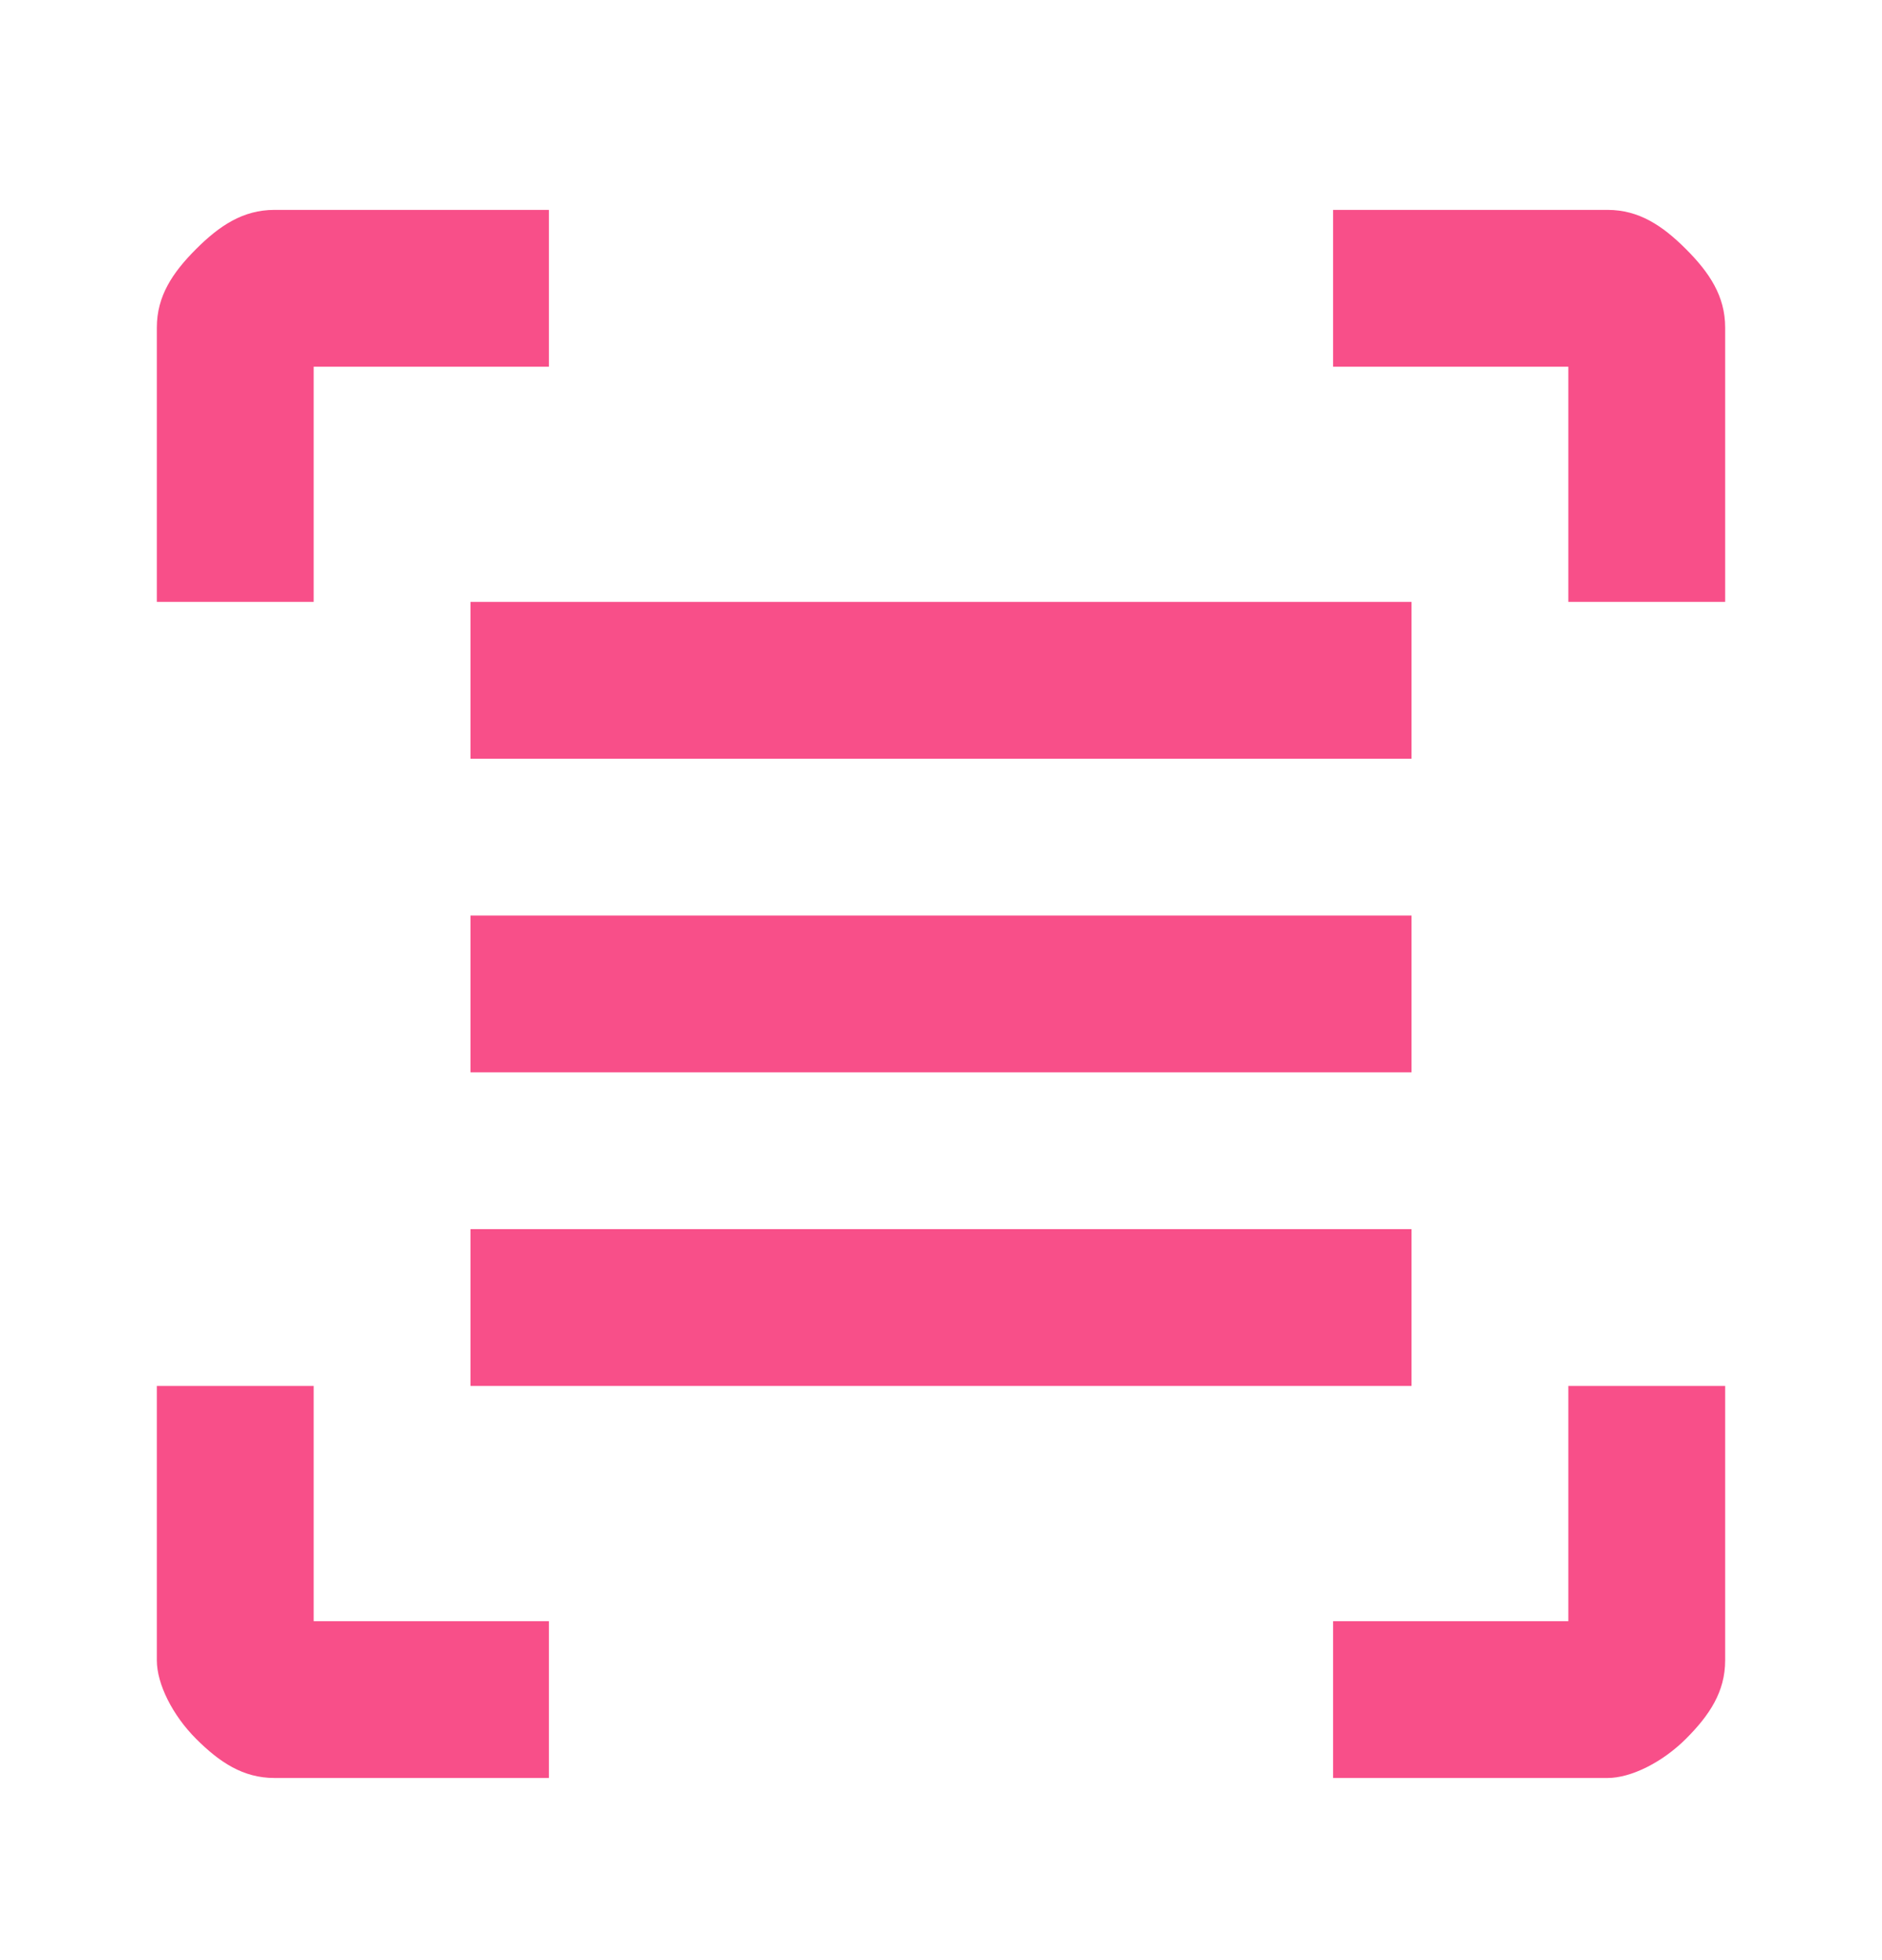
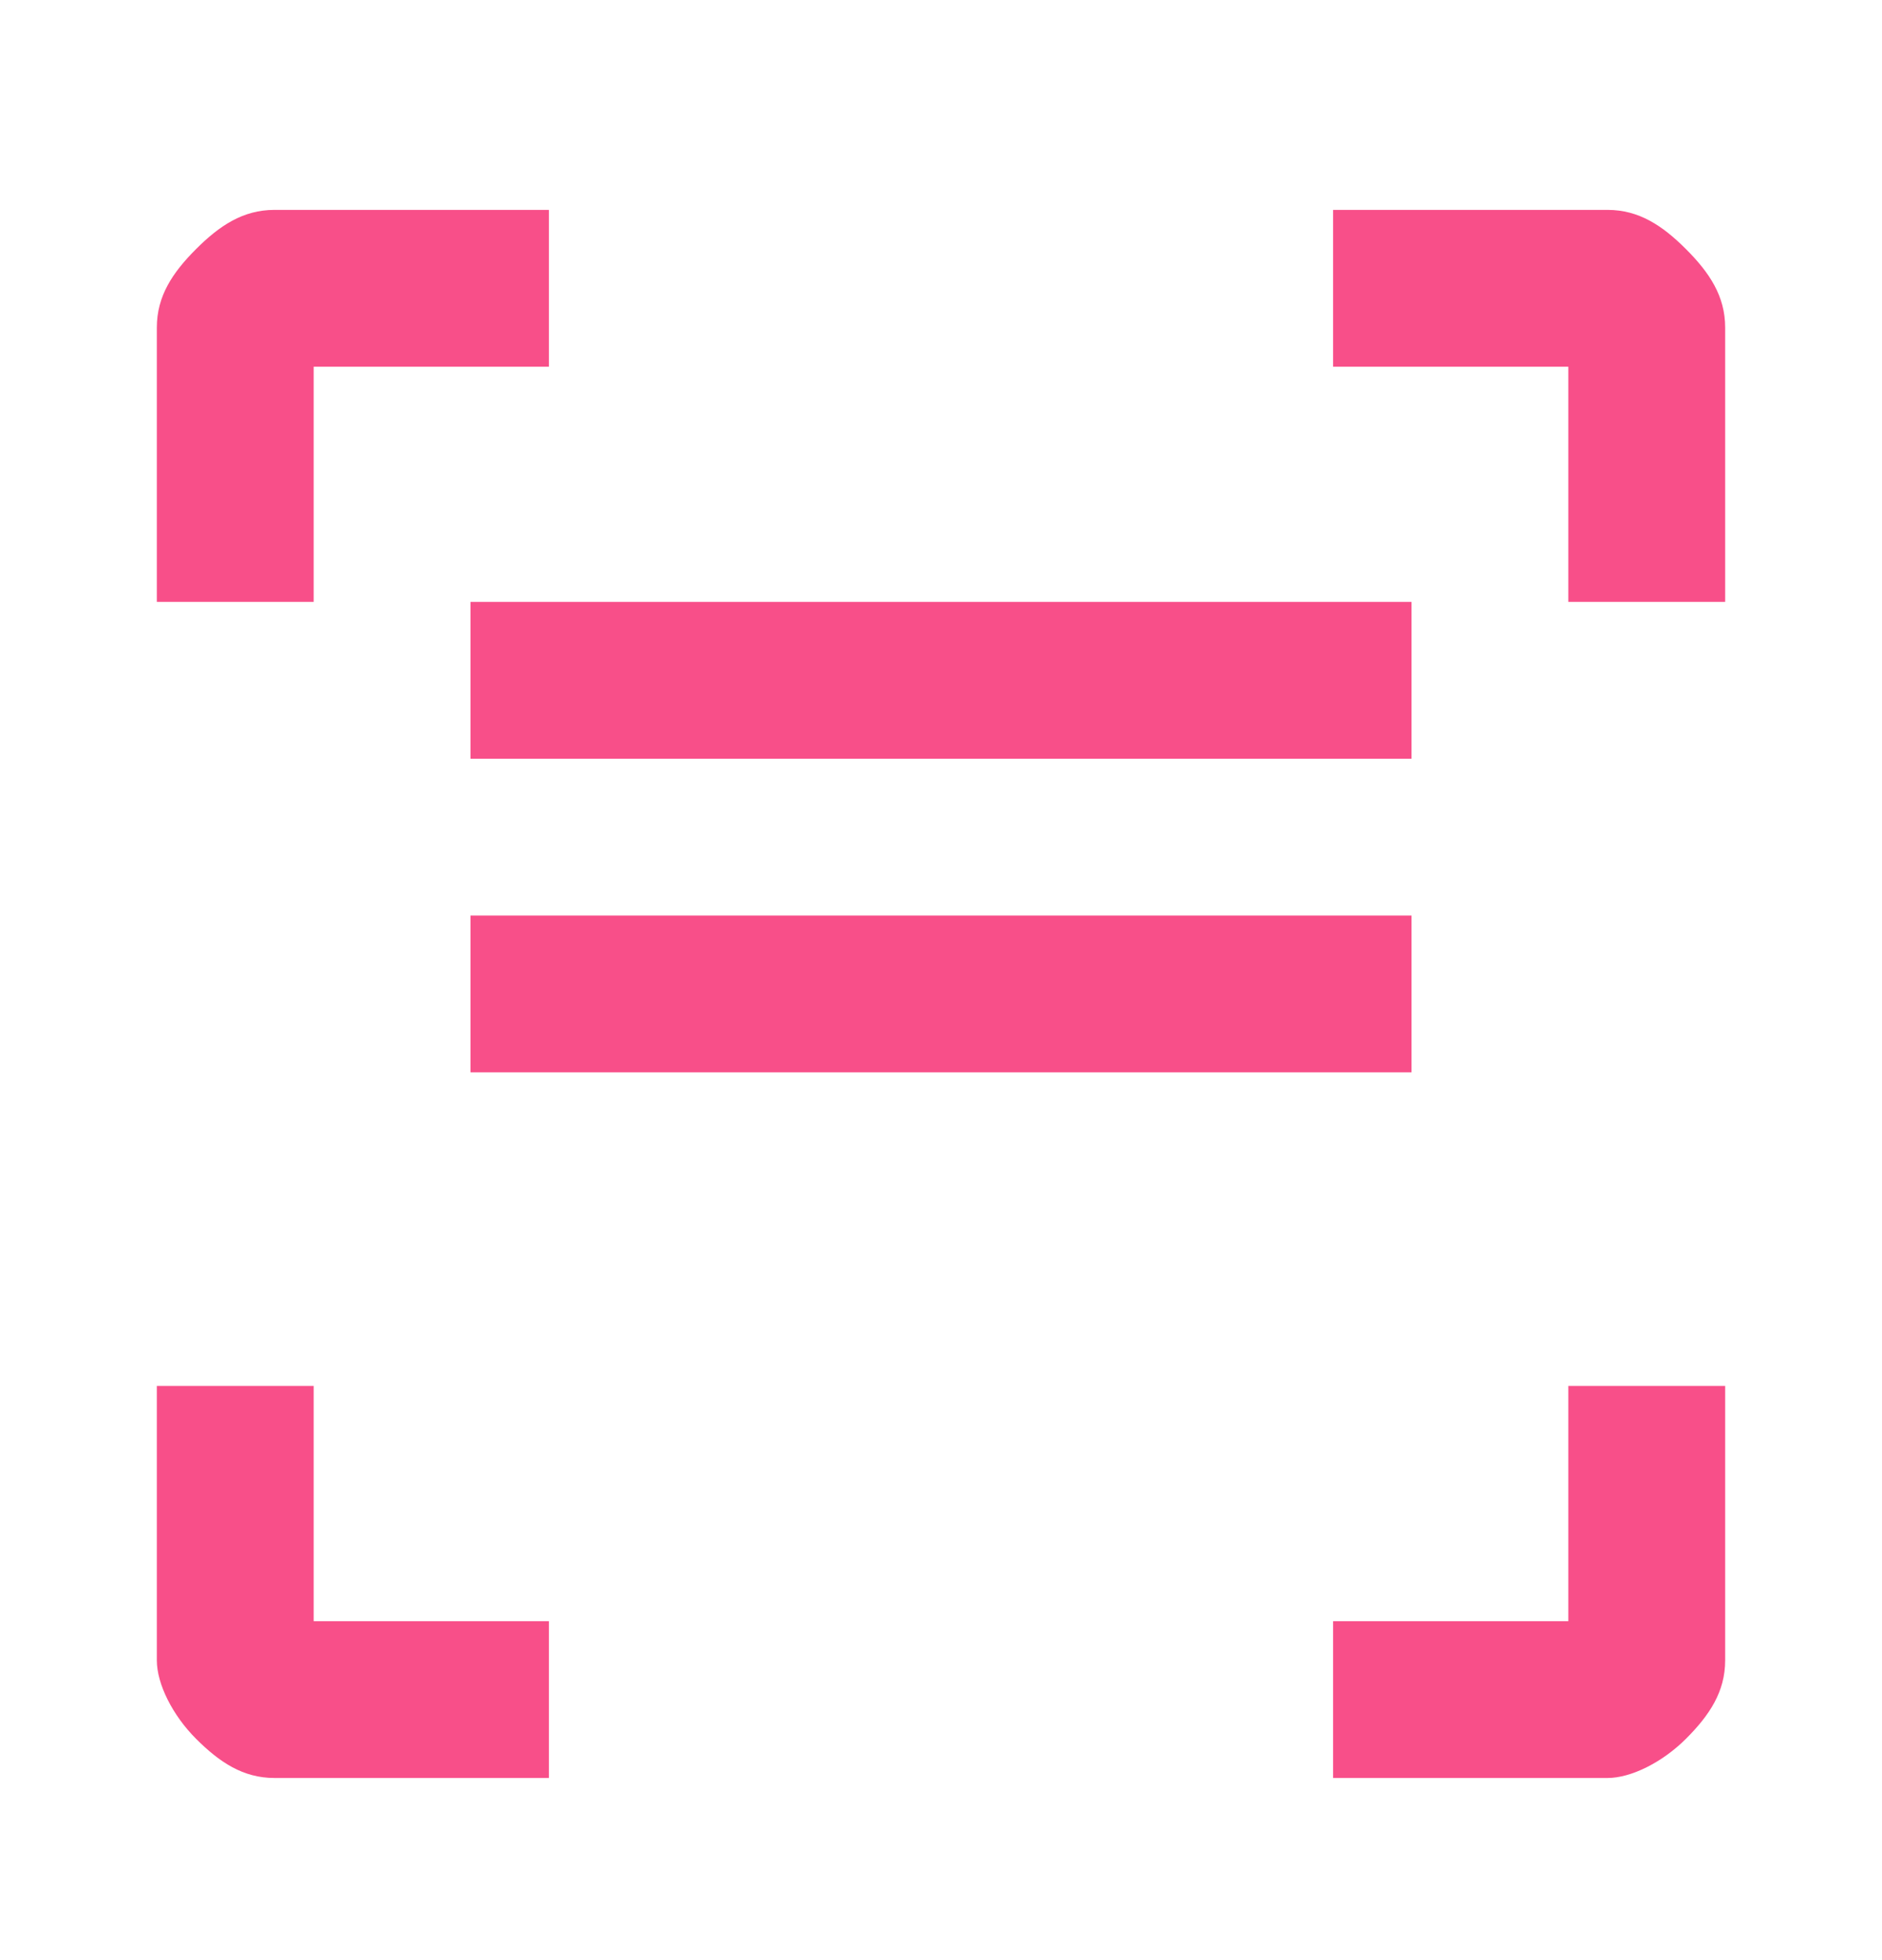
<svg xmlns="http://www.w3.org/2000/svg" viewBox="0 0 24 25">
  <path d="M17 22.677V20.677H20V17.677H22V21.177C22 21.577 21.8 21.877 21.5 22.177C21.2 22.477 20.8 22.677 20.5 22.677H17ZM7 22.677H3.5C3.1 22.677 2.8 22.477 2.5 22.177C2.2 21.877 2 21.477 2 21.177V17.677H4V20.677H7V22.677ZM17 2.677H20.5C20.9 2.677 21.2 2.877 21.5 3.177C21.8 3.477 22 3.777 22 4.177V7.677H20V4.677H17V2.677ZM7 2.677V4.677H4V7.677H2V4.177C2 3.777 2.2 3.477 2.5 3.177C2.8 2.877 3.1 2.677 3.5 2.677H7Z" fill="#F84F89" />
  <g clip-path="url(#clip0_1924_7319)">
    <path d="M6 7.677H20V9.677H6V7.677Z" fill="#F84F89" />
    <path d="M6 11.677H20V13.677H6V11.677Z" fill="#F84F89" />
-     <path d="M6 15.677H20V17.677H6V15.677Z" fill="#F84F89" />
  </g>
  <defs>
    <clipPath id="clip0_1924_7319">
      <rect width="12" height="10" fill="white" transform="translate(6 7.677)" />
    </clipPath>
  </defs>
</svg>